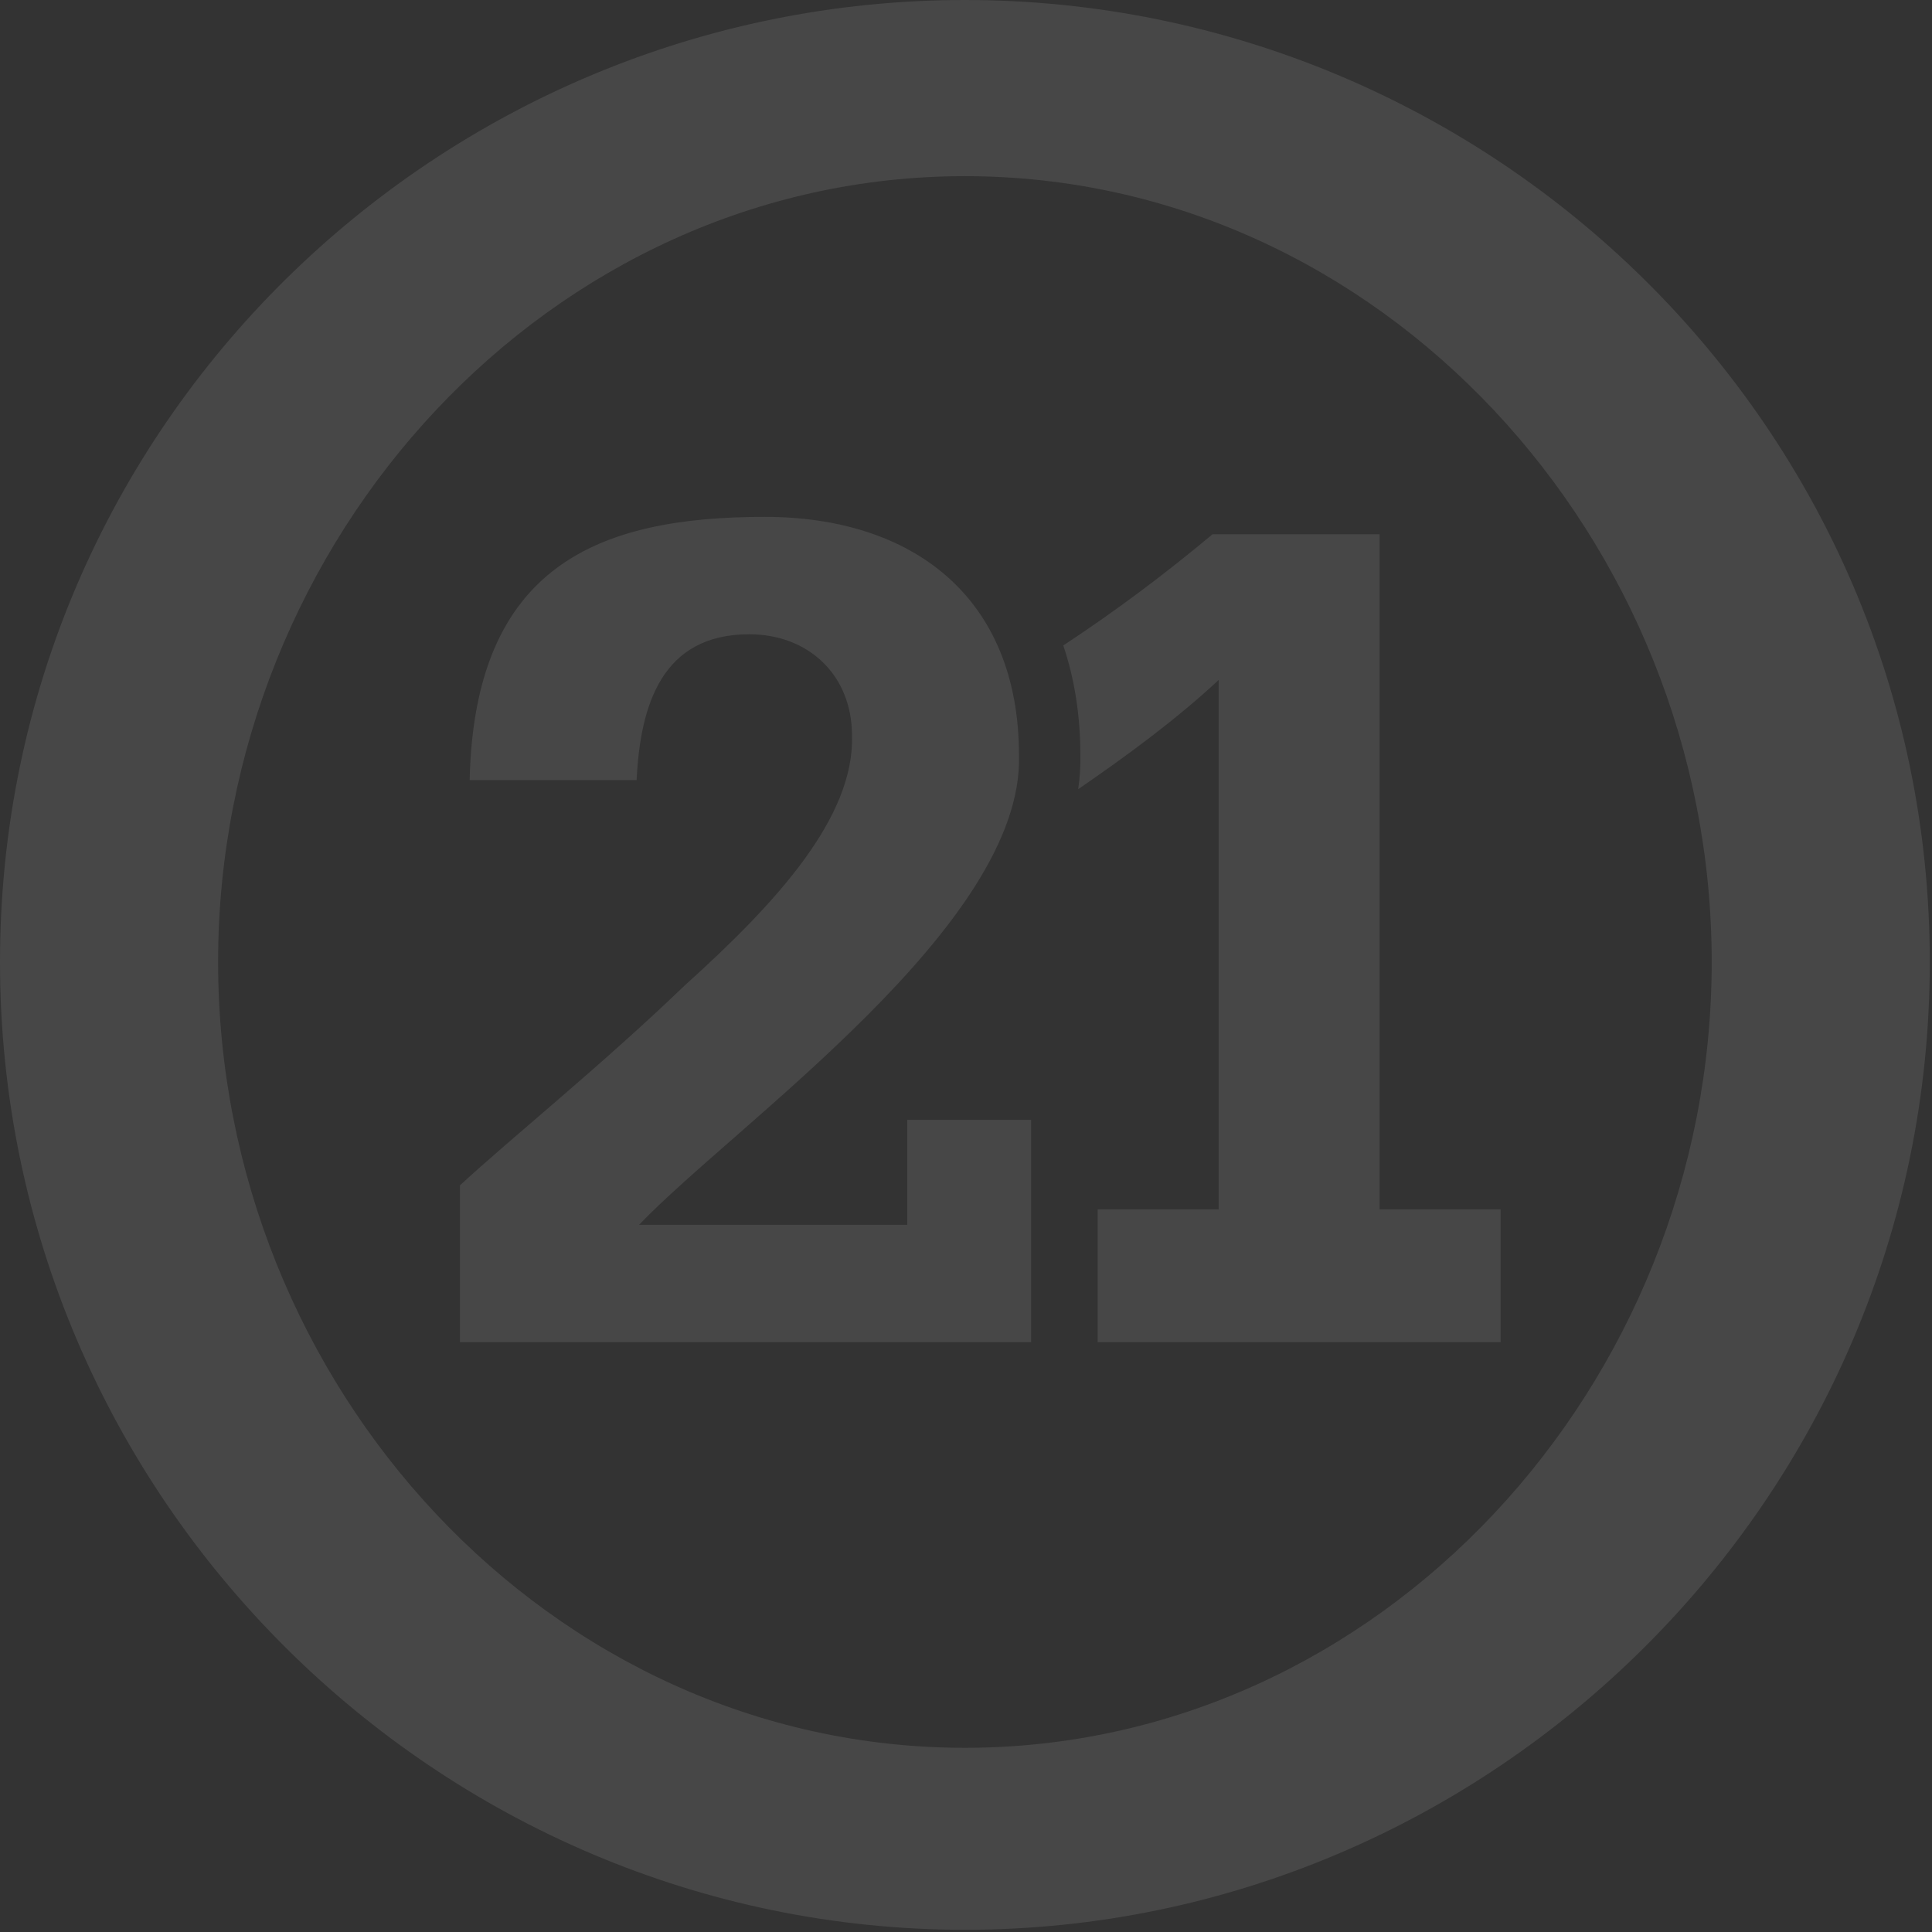
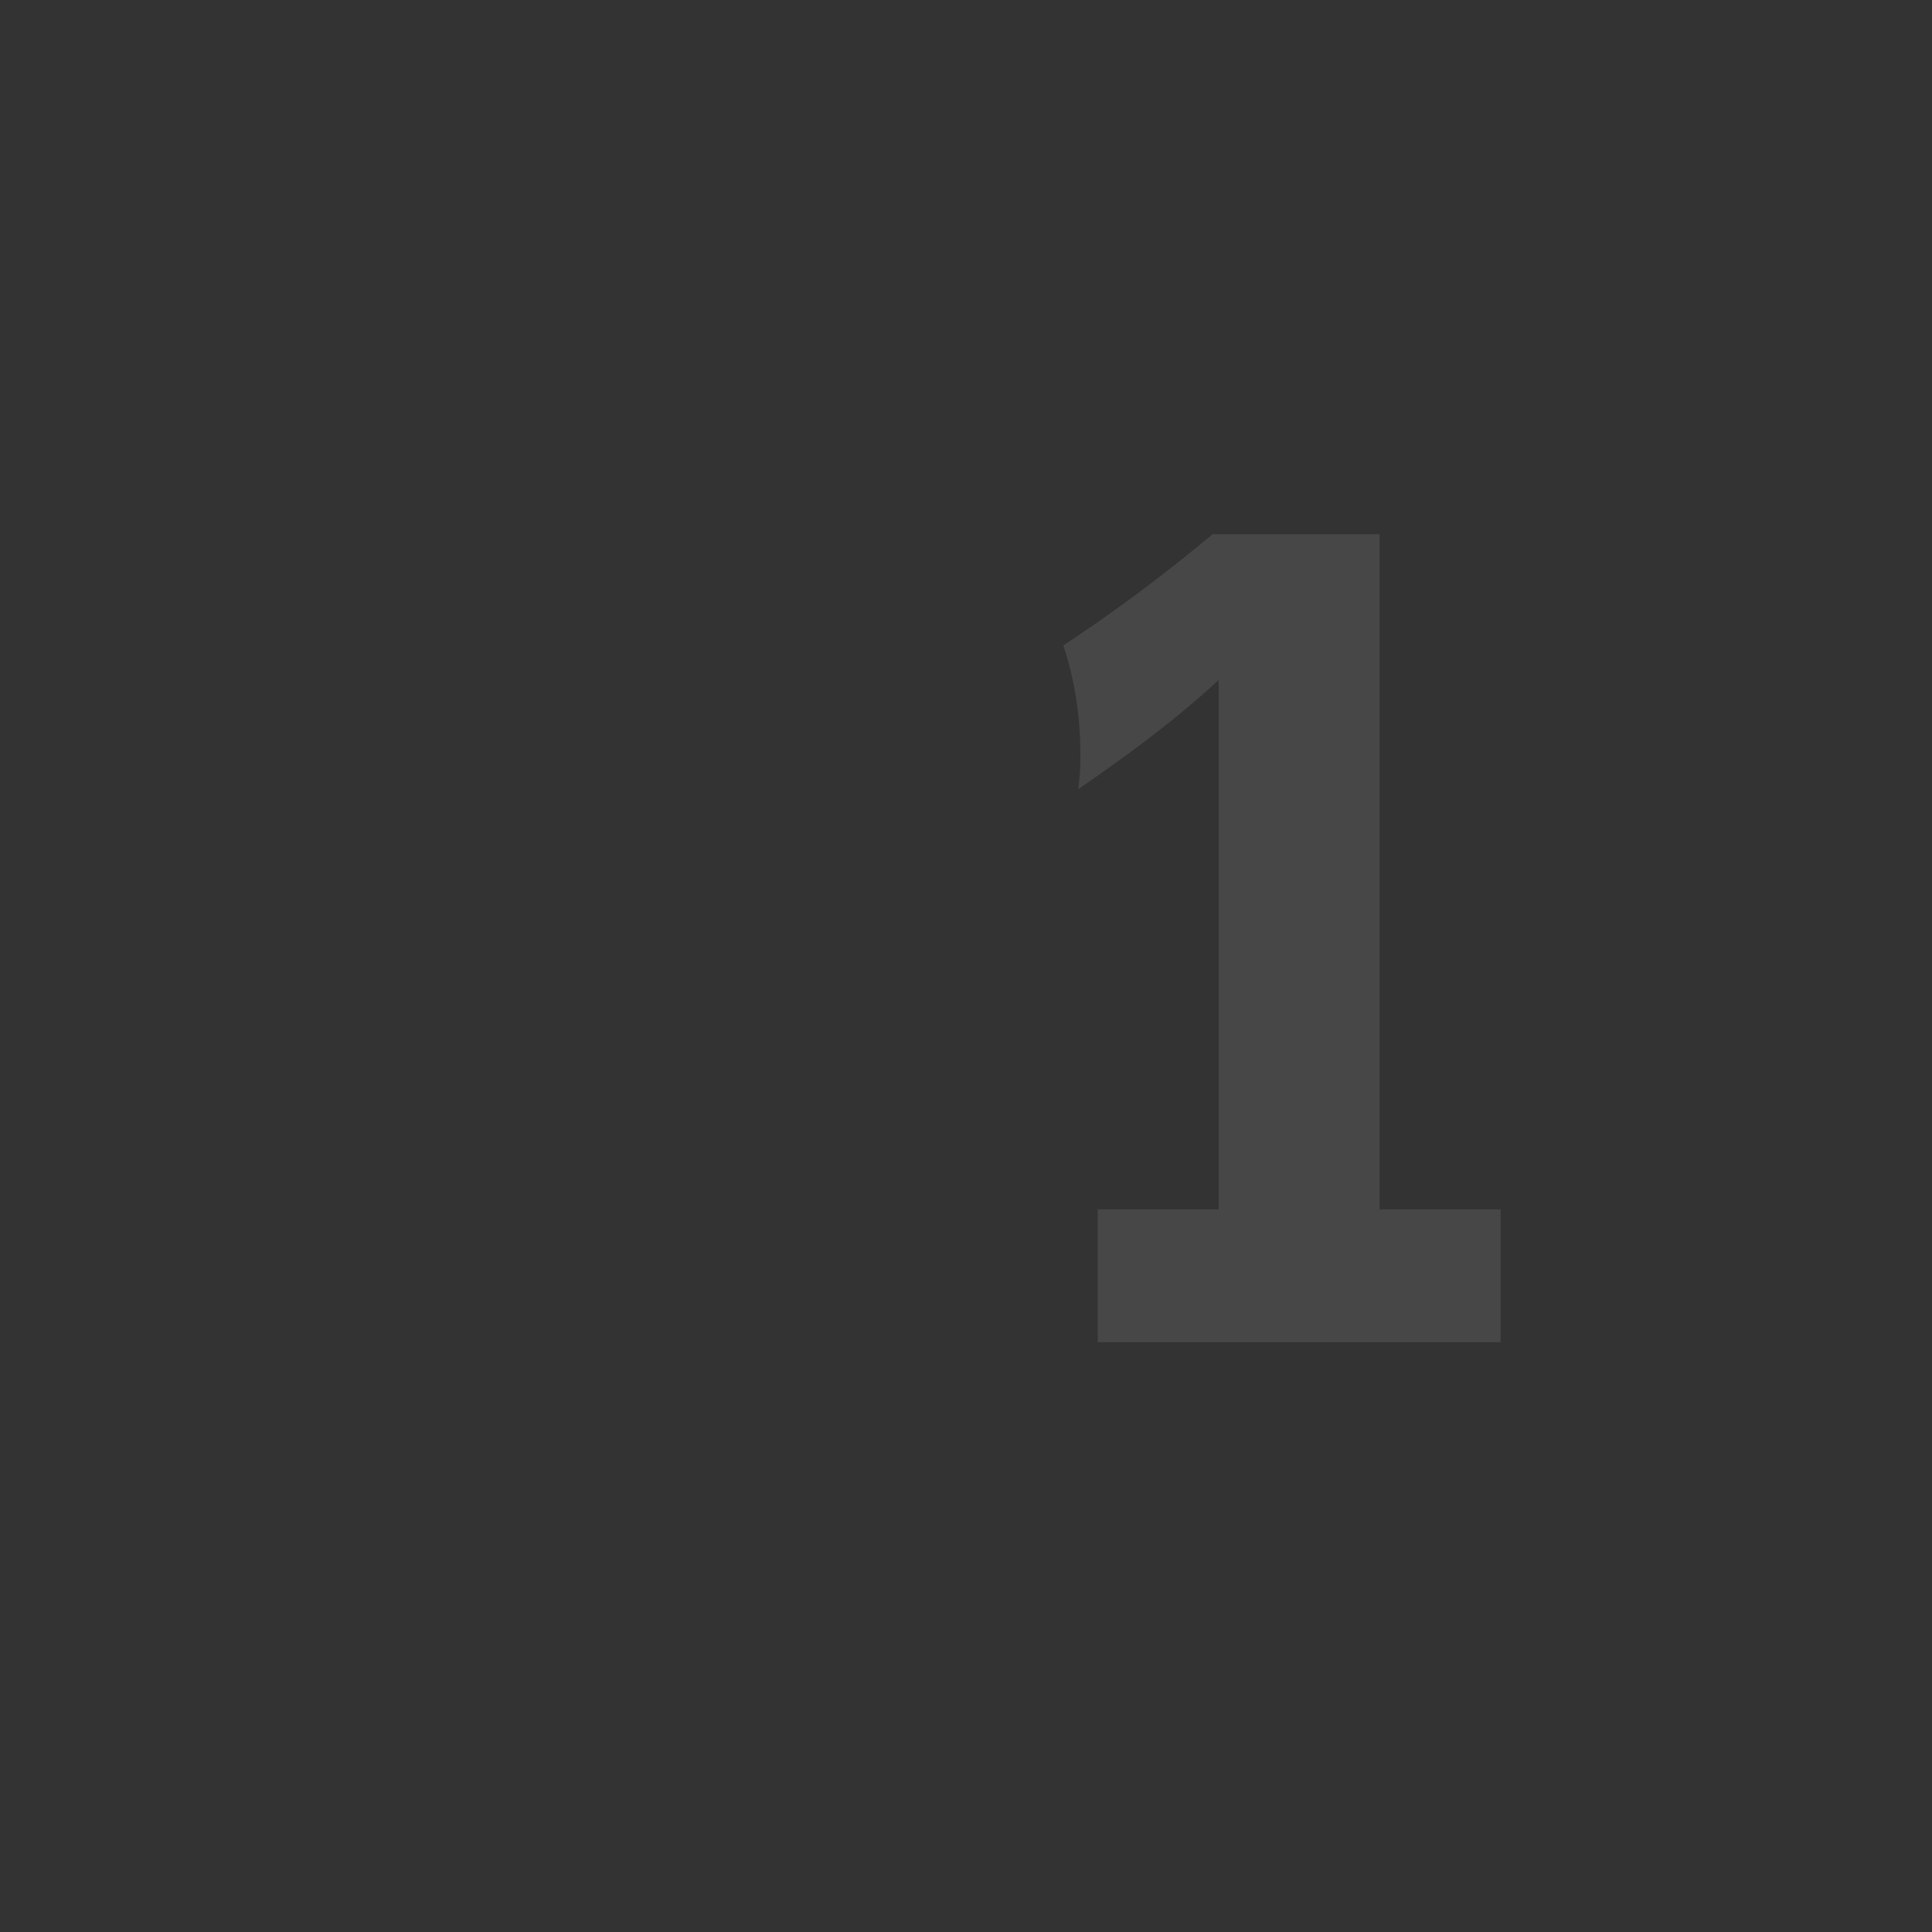
<svg xmlns="http://www.w3.org/2000/svg" width="100%" height="100%" viewBox="0 0 146 146" version="1.1" xml:space="preserve" style="fill-rule:evenodd;clip-rule:evenodd;stroke-linejoin:round;stroke-miterlimit:2;">
  <rect x="0" y="0" width="146" height="146" fill="#333333" stroke="none" />
  <g id="background_pro21_02" opacity="0.1">
-     <path d="M72.918,13.313c-31.358,-0 -56.436,27.367 -56.436,59.386c-0,32.015 25.078,59.382 56.436,59.382c31.355,0 56.434,-27.367 56.434,-59.382c-0,-32.019 -25.079,-59.386 -56.434,-59.386Zm-0,132.52c-39.733,0 -72.918,-32.564 -72.918,-73.134c-0,-40.572 33.185,-72.699 72.918,-72.699c39.73,0 72.915,32.127 72.915,72.699c0,40.57 -33.185,73.134 -72.915,73.134Z" style="fill:#fff;fill-rule:nonzero;" />
-     <path d="M34.76,89.573c3.84,-3.547 10.698,-9.057 17.008,-15.126c6.949,-6.255 12.801,-12.697 12.617,-18.859c-0,-4.576 -3.291,-7.656 -7.771,-7.656c-6.583,-0 -8.231,5.32 -8.504,11.017l-12.619,-0c0.366,-16.247 9.785,-19.889 22.311,-19.889c11.065,0 19.202,5.976 19.202,18.02c0.366,12.793 -21.487,27.917 -28.712,35.48l20.27,-0l0,-7.935l9.357,-0l-0,16.806l-43.159,0l0,-11.858Z" style="fill:#fff;fill-rule:nonzero;" />
    <path d="M104.256,91.391l0,-51.022l-12.619,-0c-3.608,3.012 -7.218,5.726 -11.286,8.408c0.841,2.49 1.286,5.249 1.292,8.238c0.021,0.875 -0.043,1.75 -0.164,2.623c3.704,-2.549 7.343,-5.215 10.616,-8.252l-0,40.005l-9.144,0l0,10.04l30.449,0l-0,-10.04l-9.144,0Z" style="fill:#fff;fill-rule:nonzero;" />
  </g>
</svg>